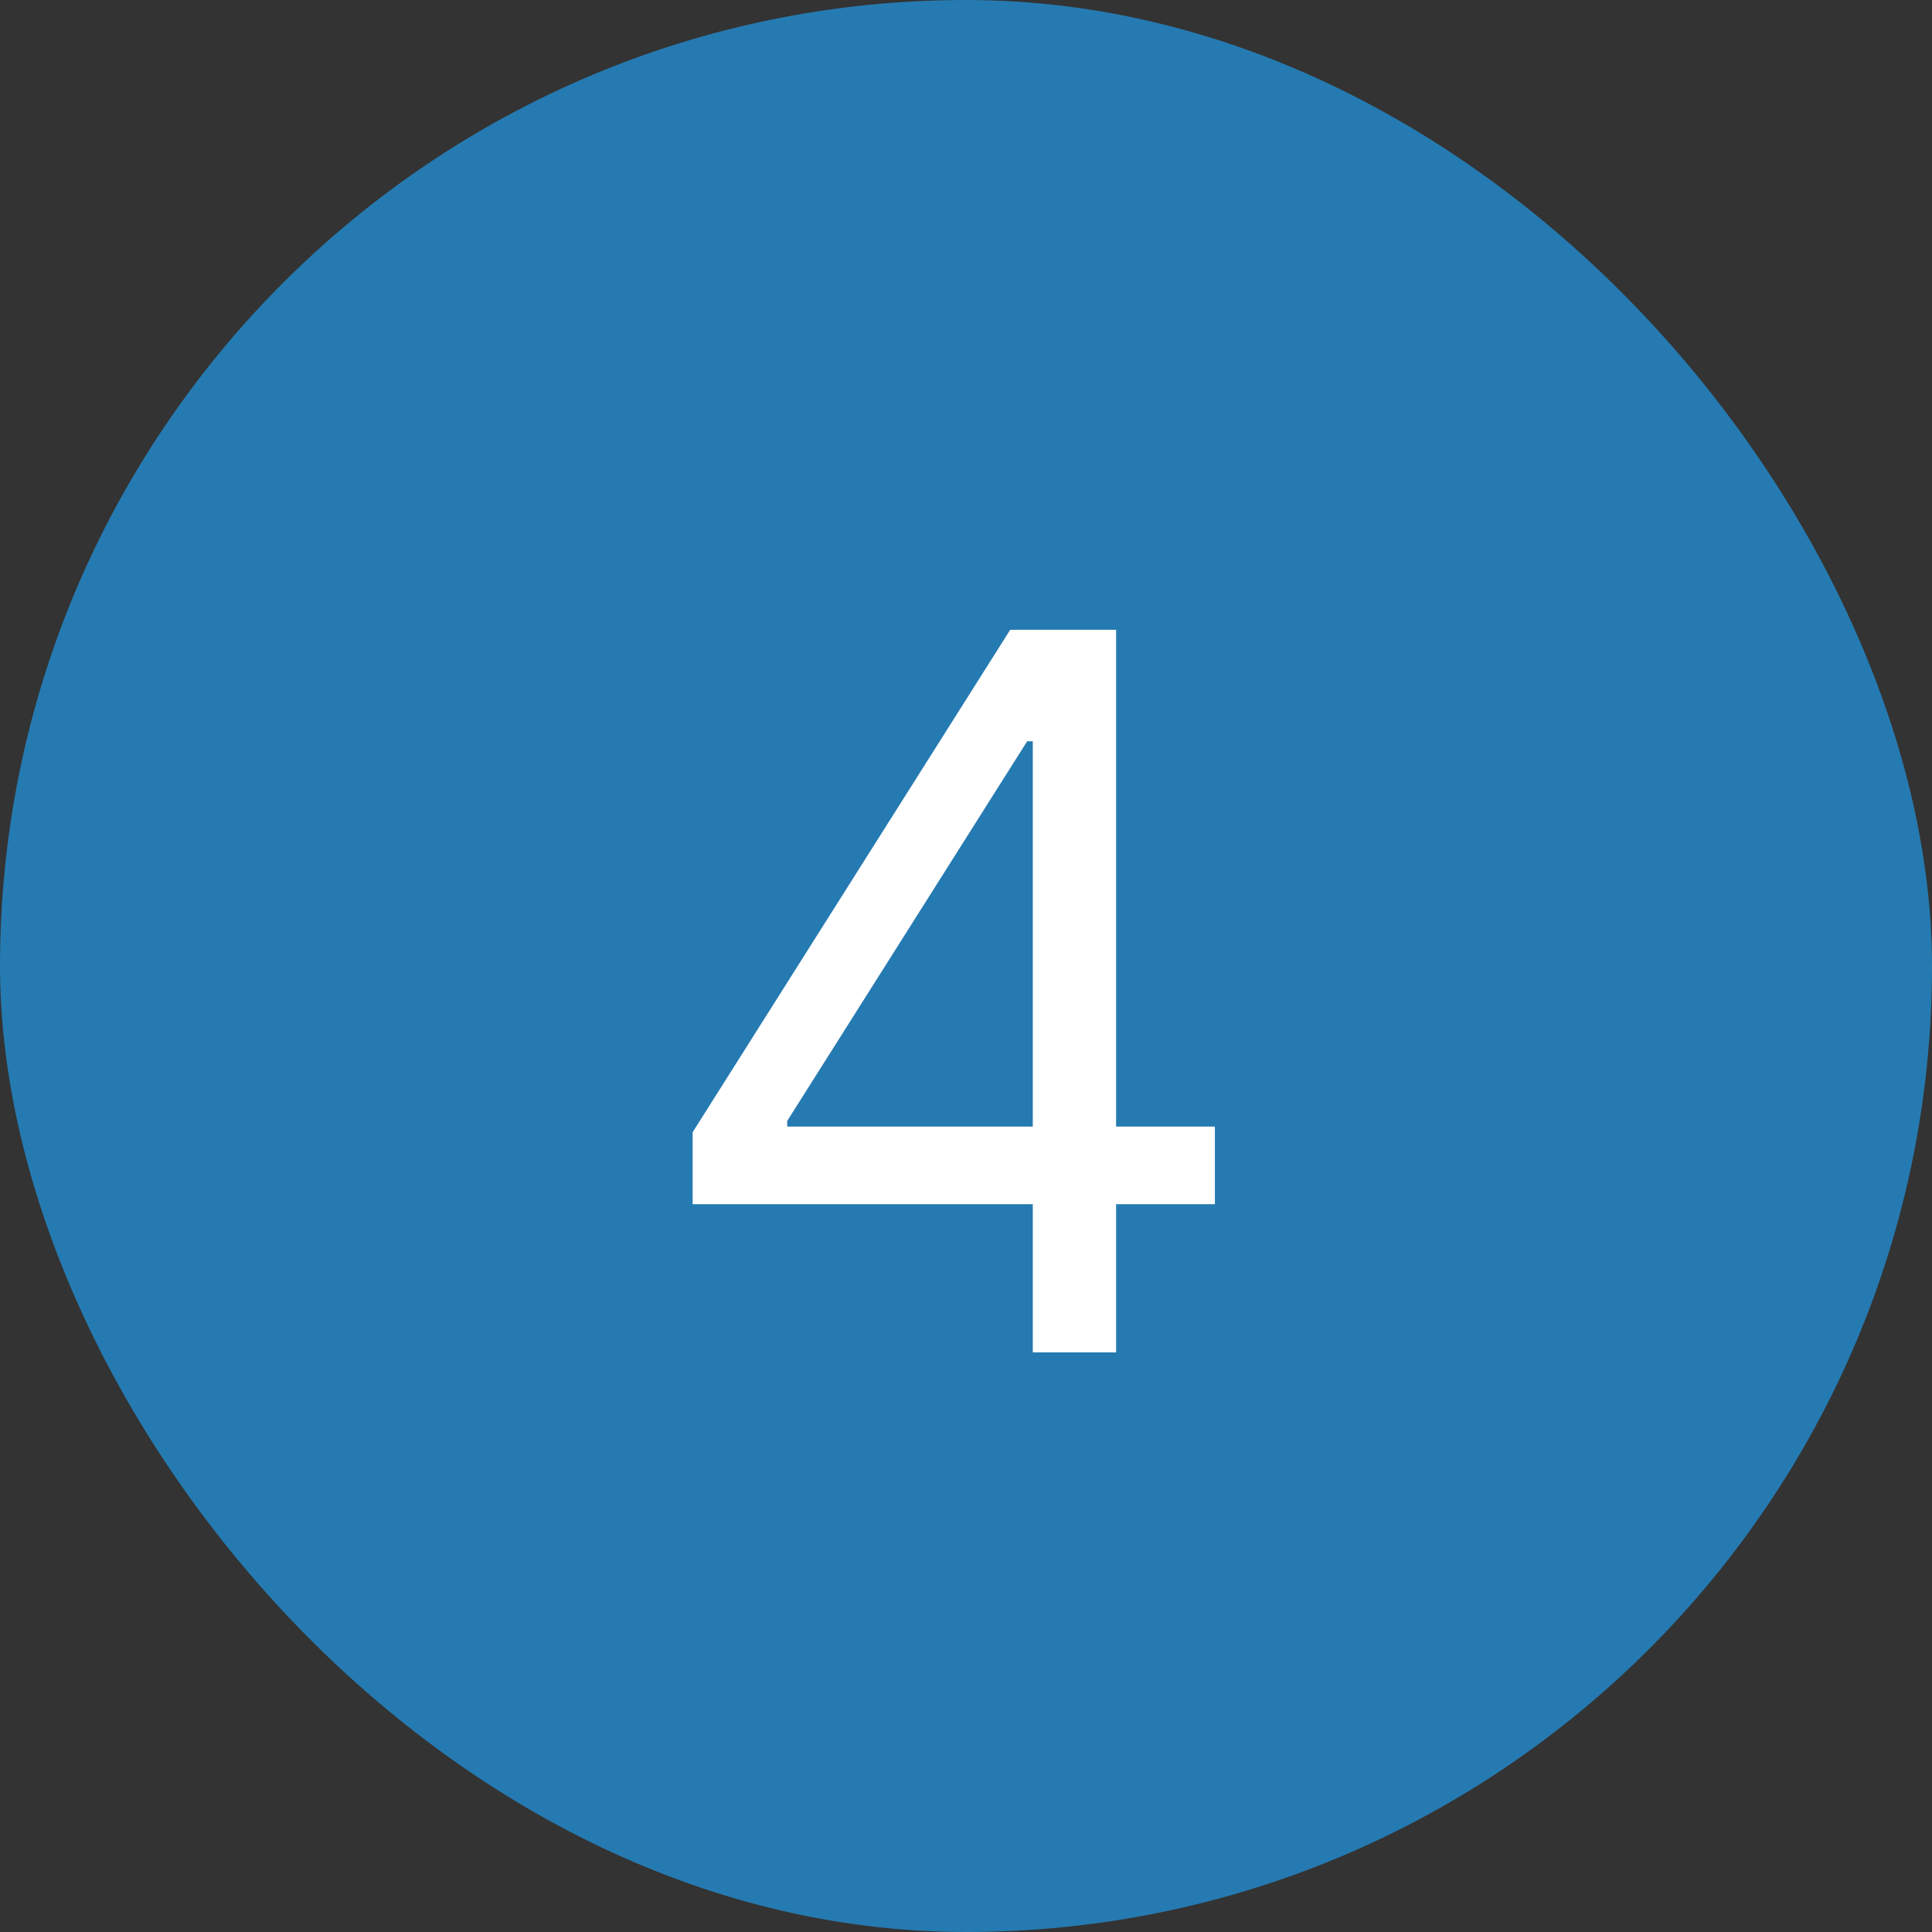
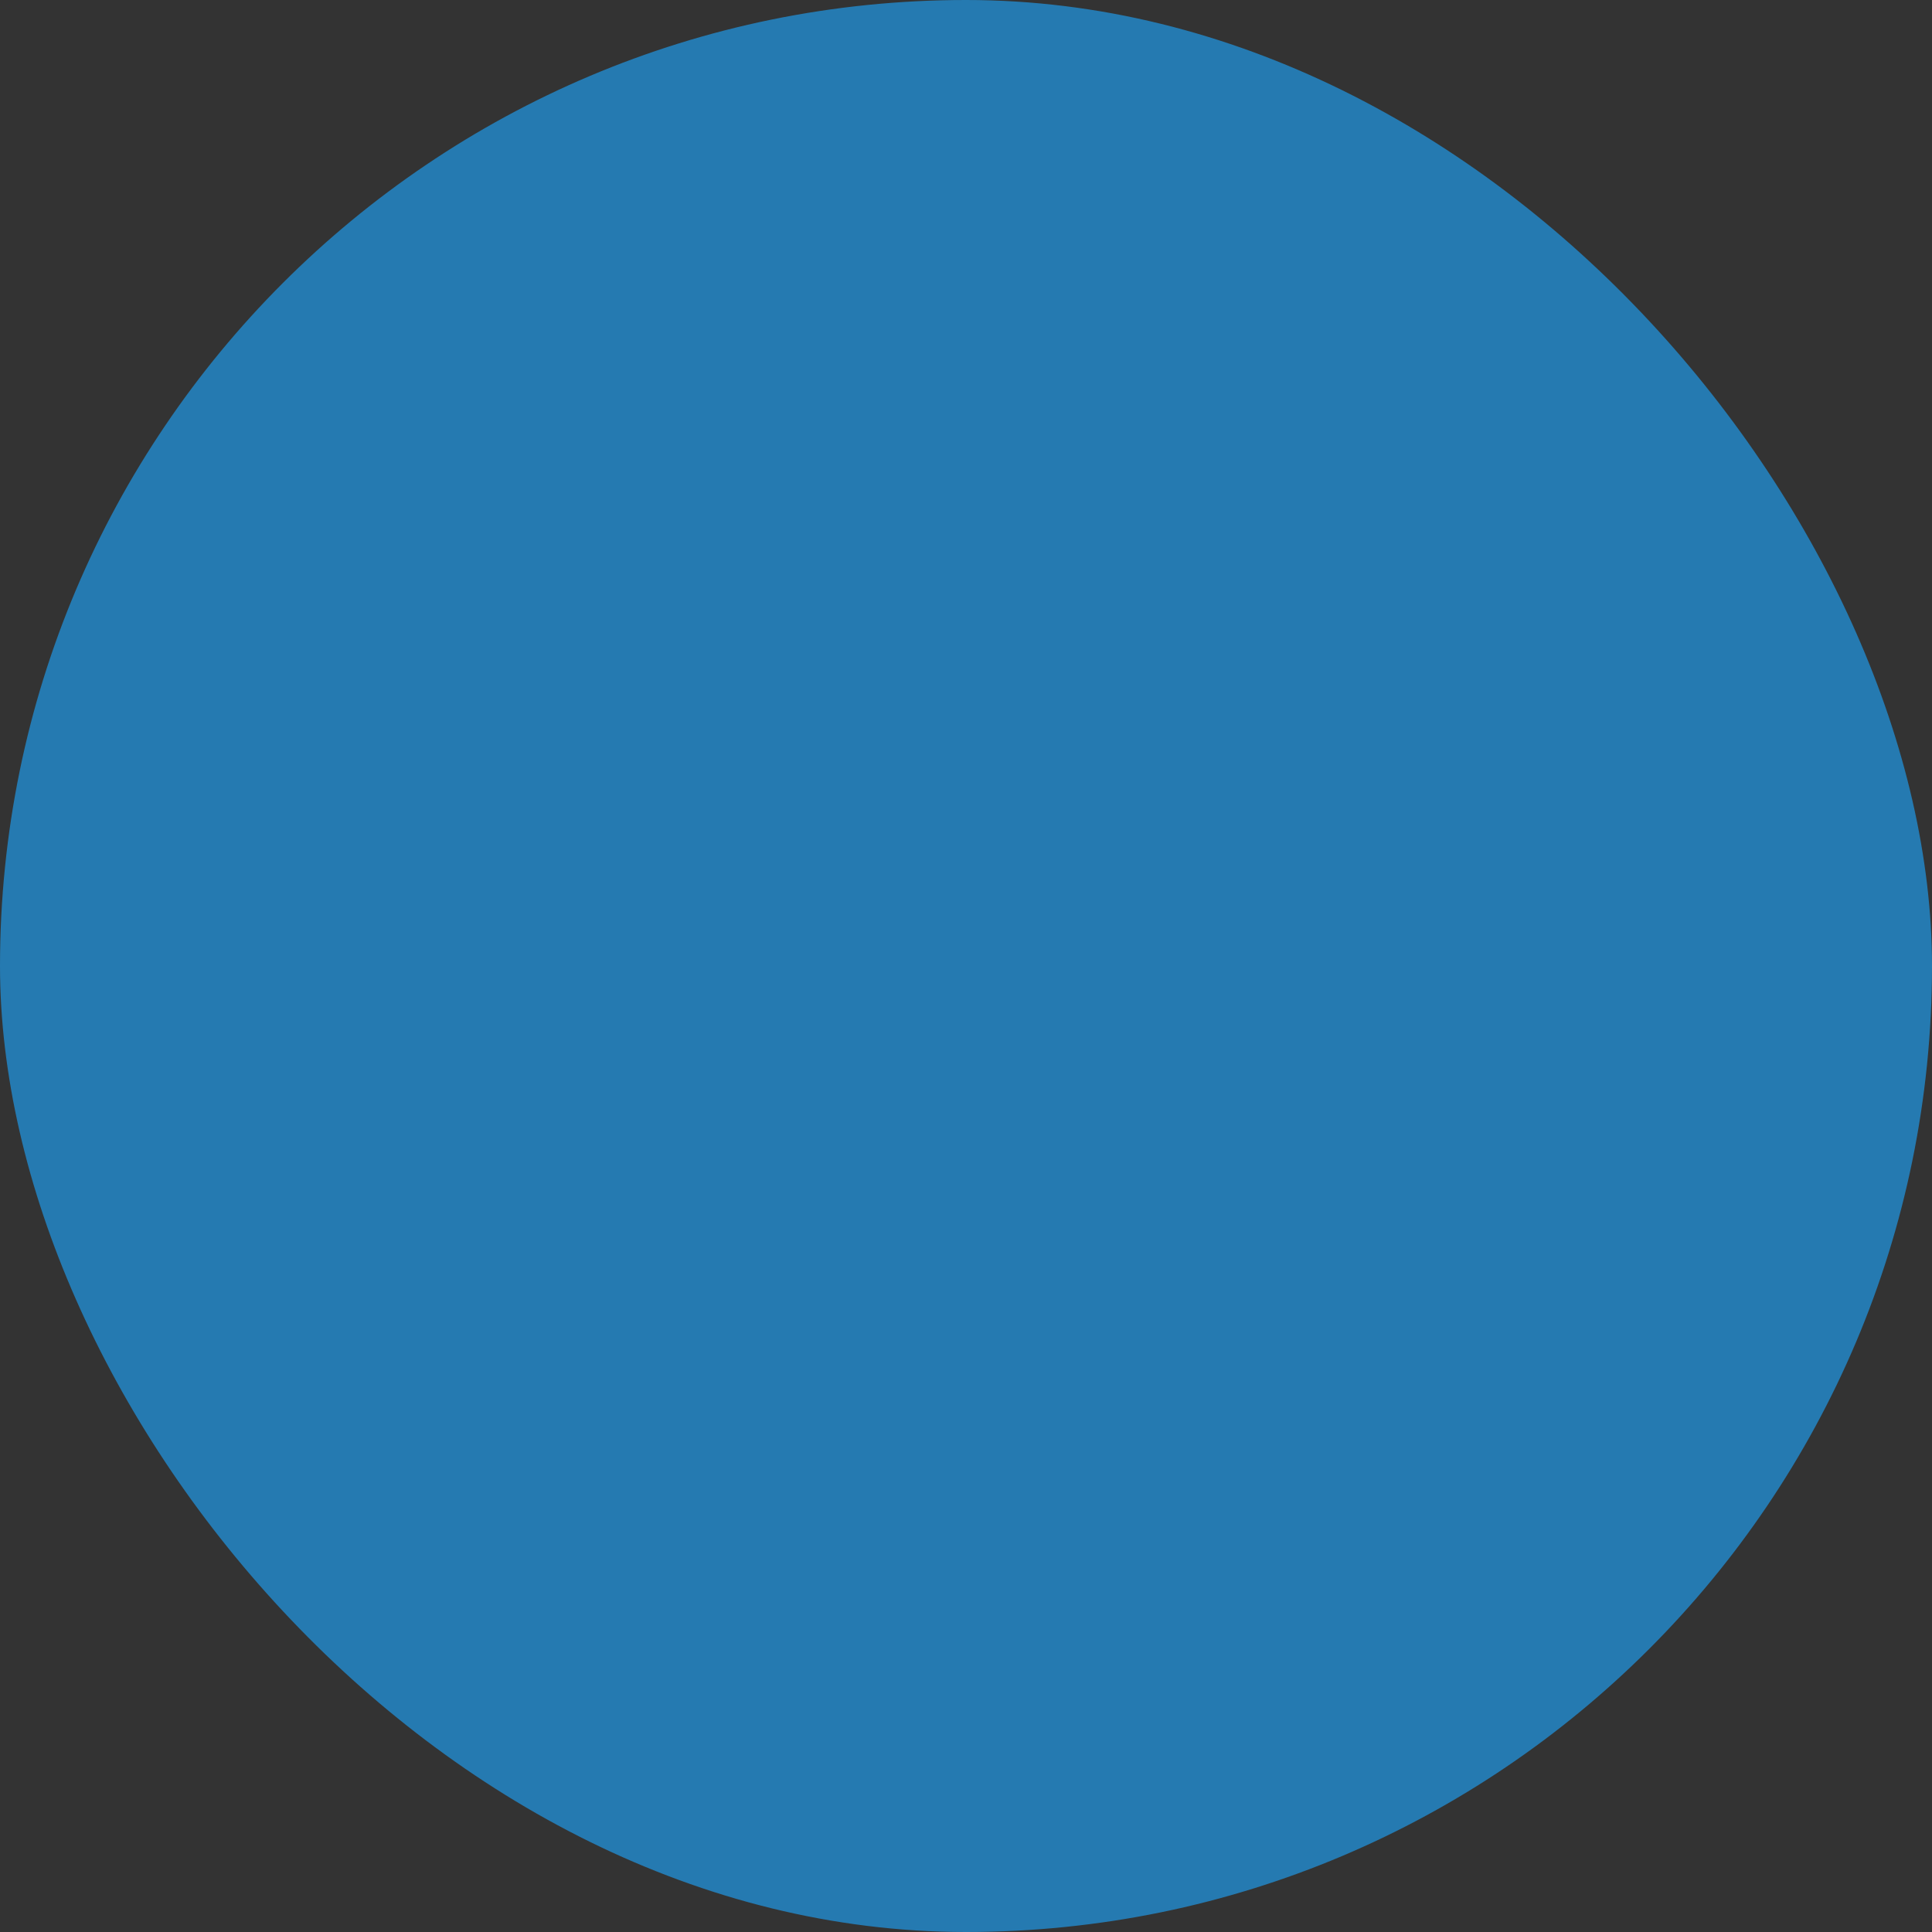
<svg xmlns="http://www.w3.org/2000/svg" width="35" height="35" viewBox="0 0 35 35" fill="none">
  <rect x="0" y="0" width="35" height="35" fill="#333333" stroke="none" />
  <rect width="35" height="35" rx="17.5" fill="#257AB1" />
-   <path d="M12.548 21.815V20.511L18.301 11.409H19.247V13.429H18.608L14.261 20.307V20.409H22.009V21.815H12.548ZM18.71 24.5V21.419V20.812V11.409H20.219V24.5H18.71Z" fill="white" />
</svg>